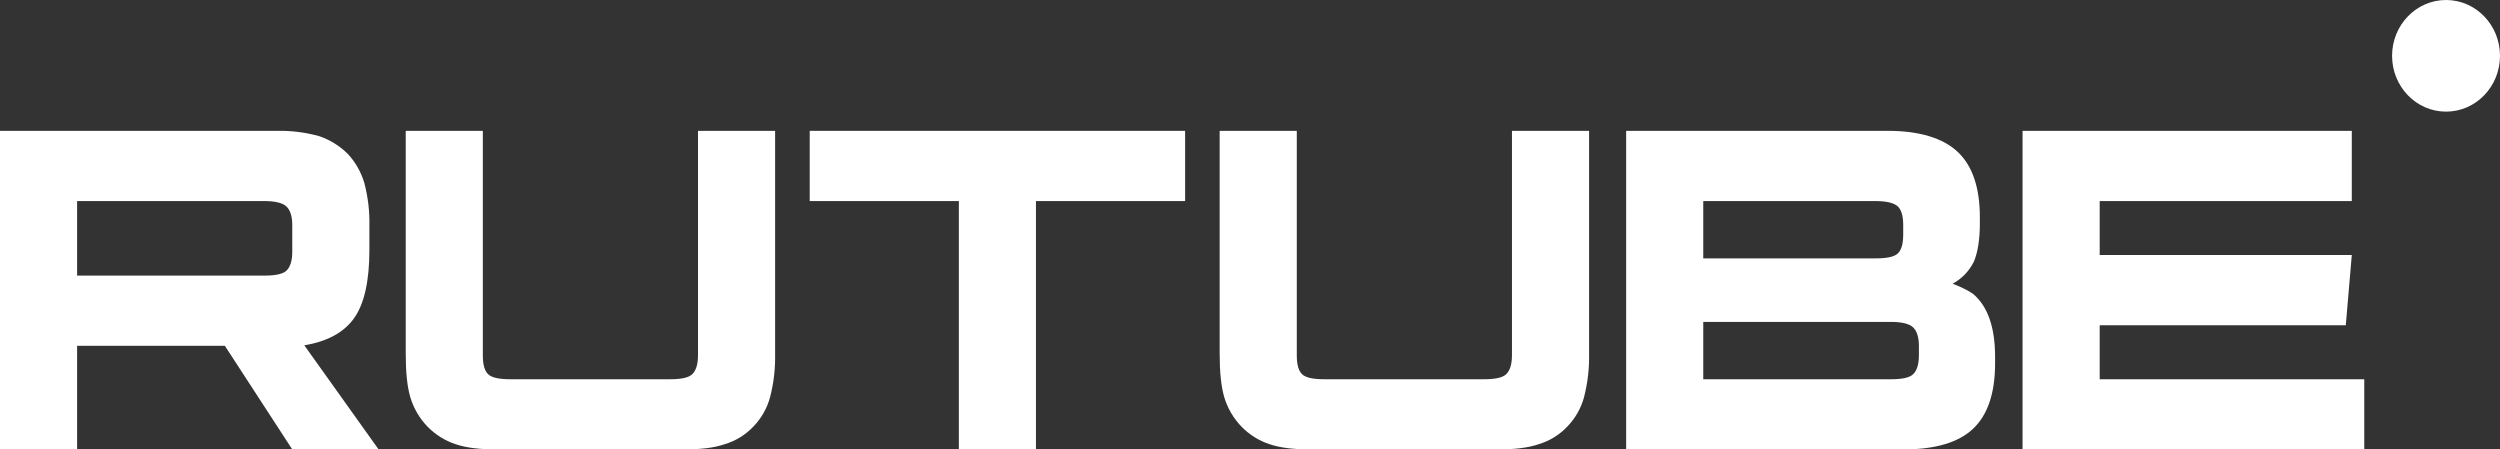
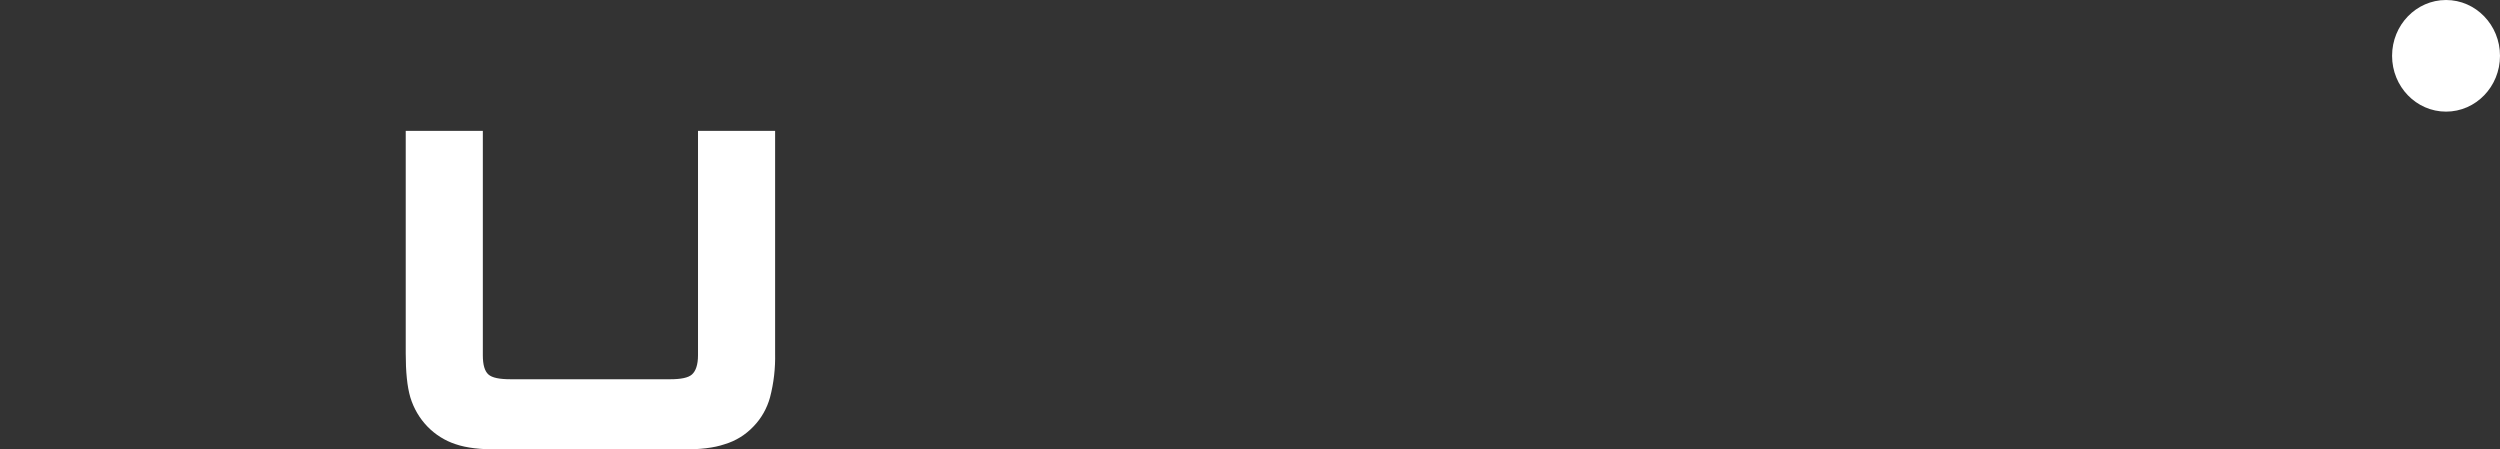
<svg xmlns="http://www.w3.org/2000/svg" width="89" height="16" viewBox="0 0 89 16" fill="none">
  <rect x="0" y="0" width="89" height="16" fill="#333333" stroke="none" />
-   <path d="M9.863 4.658H0V16H2.745V12.31H8.005L10.405 16H13.479L10.833 12.293C11.655 12.157 12.246 11.834 12.608 11.324C12.97 10.814 13.15 9.998 13.15 8.909V8.059C13.163 7.537 13.102 7.016 12.97 6.512C12.854 6.123 12.651 5.767 12.378 5.475C12.088 5.189 11.74 4.974 11.359 4.846C10.871 4.711 10.367 4.648 9.863 4.658ZM9.419 9.811H2.745V7.158H9.419C9.797 7.158 10.06 7.226 10.191 7.345C10.323 7.464 10.405 7.685 10.405 8.008V8.96C10.405 9.3 10.323 9.522 10.191 9.641C10.06 9.76 9.797 9.811 9.419 9.811Z" fill="white" />
  <path d="M17.189 12.65V4.658H14.444V12.582C14.444 13.228 14.493 13.755 14.608 14.146C14.727 14.538 14.936 14.894 15.216 15.184C15.497 15.474 15.841 15.69 16.219 15.813C16.614 15.949 17.107 16 17.731 16H24.307C24.915 16 25.408 15.949 25.802 15.813C26.189 15.698 26.54 15.481 26.822 15.184C27.102 14.896 27.305 14.539 27.413 14.146C27.546 13.637 27.606 13.11 27.594 12.582V4.658H24.849V12.65C24.849 12.99 24.767 13.211 24.635 13.33C24.504 13.449 24.241 13.501 23.863 13.501H18.175C17.781 13.501 17.518 13.449 17.386 13.33C17.255 13.211 17.189 12.99 17.189 12.65Z" fill="white" />
-   <path d="M36.88 16V7.158H42.19V4.658H28.826V7.158H34.135V16H36.88Z" fill="white" />
-   <path d="M46.166 12.65V4.658H43.42V12.582C43.42 13.228 43.47 13.755 43.585 14.146C43.704 14.538 43.913 14.894 44.193 15.184C44.473 15.474 44.817 15.69 45.196 15.813C45.59 15.949 46.083 16 46.708 16H53.283C53.891 16 54.385 15.949 54.779 15.813C55.166 15.698 55.517 15.481 55.798 15.184C56.078 14.896 56.282 14.539 56.39 14.146C56.522 13.637 56.583 13.11 56.571 12.582V4.658H53.826V12.65C53.826 12.99 53.743 13.211 53.612 13.33C53.48 13.449 53.217 13.501 52.839 13.501H47.152C46.757 13.501 46.494 13.449 46.363 13.33C46.231 13.211 46.166 12.99 46.166 12.65Z" fill="white" />
-   <path d="M70.483 7.957V7.736C70.483 6.682 70.22 5.9 69.694 5.407C69.168 4.914 68.329 4.658 67.212 4.658H57.891V16H67.754C68.872 16 69.71 15.762 70.236 15.269C70.762 14.776 71.025 13.994 71.025 12.939V12.701C71.025 11.647 70.762 10.899 70.236 10.457C70.141 10.394 70.042 10.337 69.94 10.287C69.801 10.216 69.659 10.154 69.513 10.1C69.837 9.926 70.101 9.653 70.269 9.317C70.4 9.011 70.483 8.552 70.483 7.957ZM60.636 9.198V7.158H66.768C67.162 7.158 67.425 7.226 67.557 7.345C67.688 7.464 67.754 7.685 67.754 8.008V8.348C67.754 8.688 67.688 8.909 67.557 9.028C67.425 9.147 67.162 9.198 66.768 9.198H60.636ZM60.636 13.501V11.46H67.327C67.705 11.46 67.968 11.528 68.099 11.647C68.231 11.766 68.313 11.987 68.313 12.31V12.65C68.313 12.99 68.231 13.211 68.099 13.33C67.968 13.449 67.705 13.501 67.327 13.501H60.636Z" fill="white" />
-   <path d="M74.749 7.158H83.724V4.658H72.003V16H84.168V13.501H74.749V11.579H83.51L83.724 9.079H74.749V7.158Z" fill="white" />
  <path d="M87.079 3.974C88.14 3.974 89 3.084 89 1.987C89 0.89 88.14 0 87.079 0C86.018 0 85.158 0.89 85.158 1.987C85.158 3.084 86.018 3.974 87.079 3.974Z" fill="white" />
</svg>